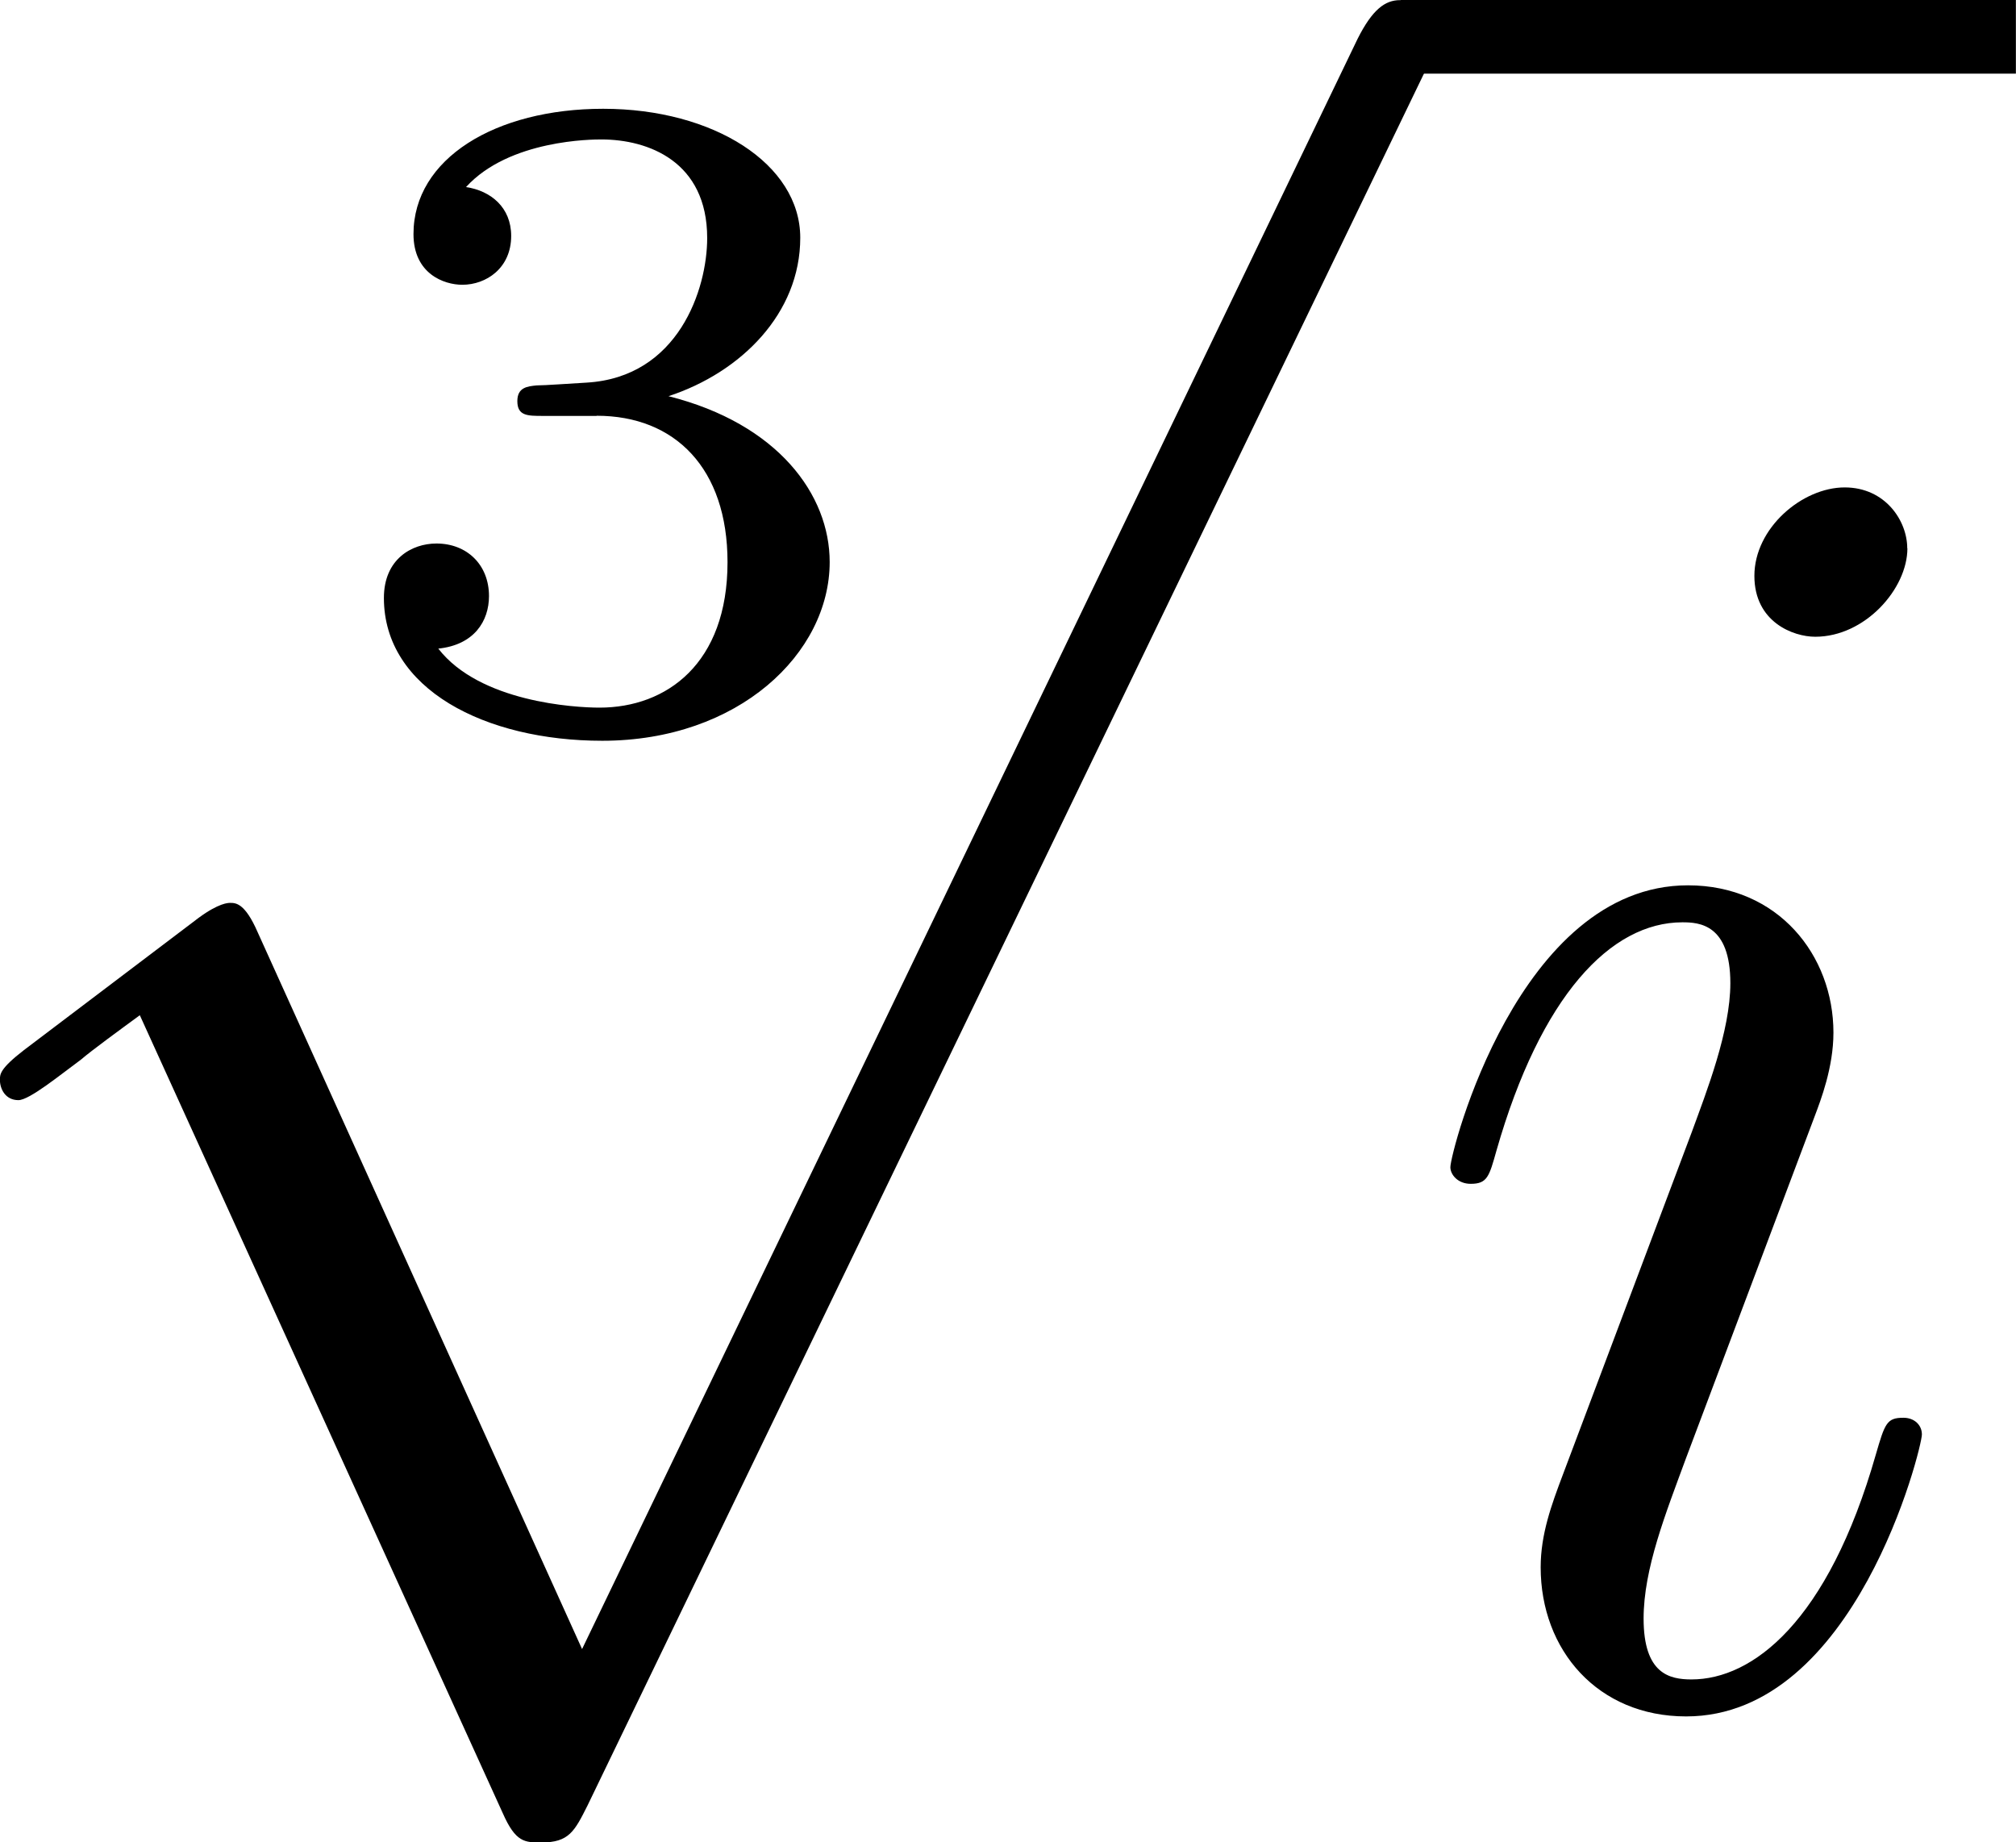
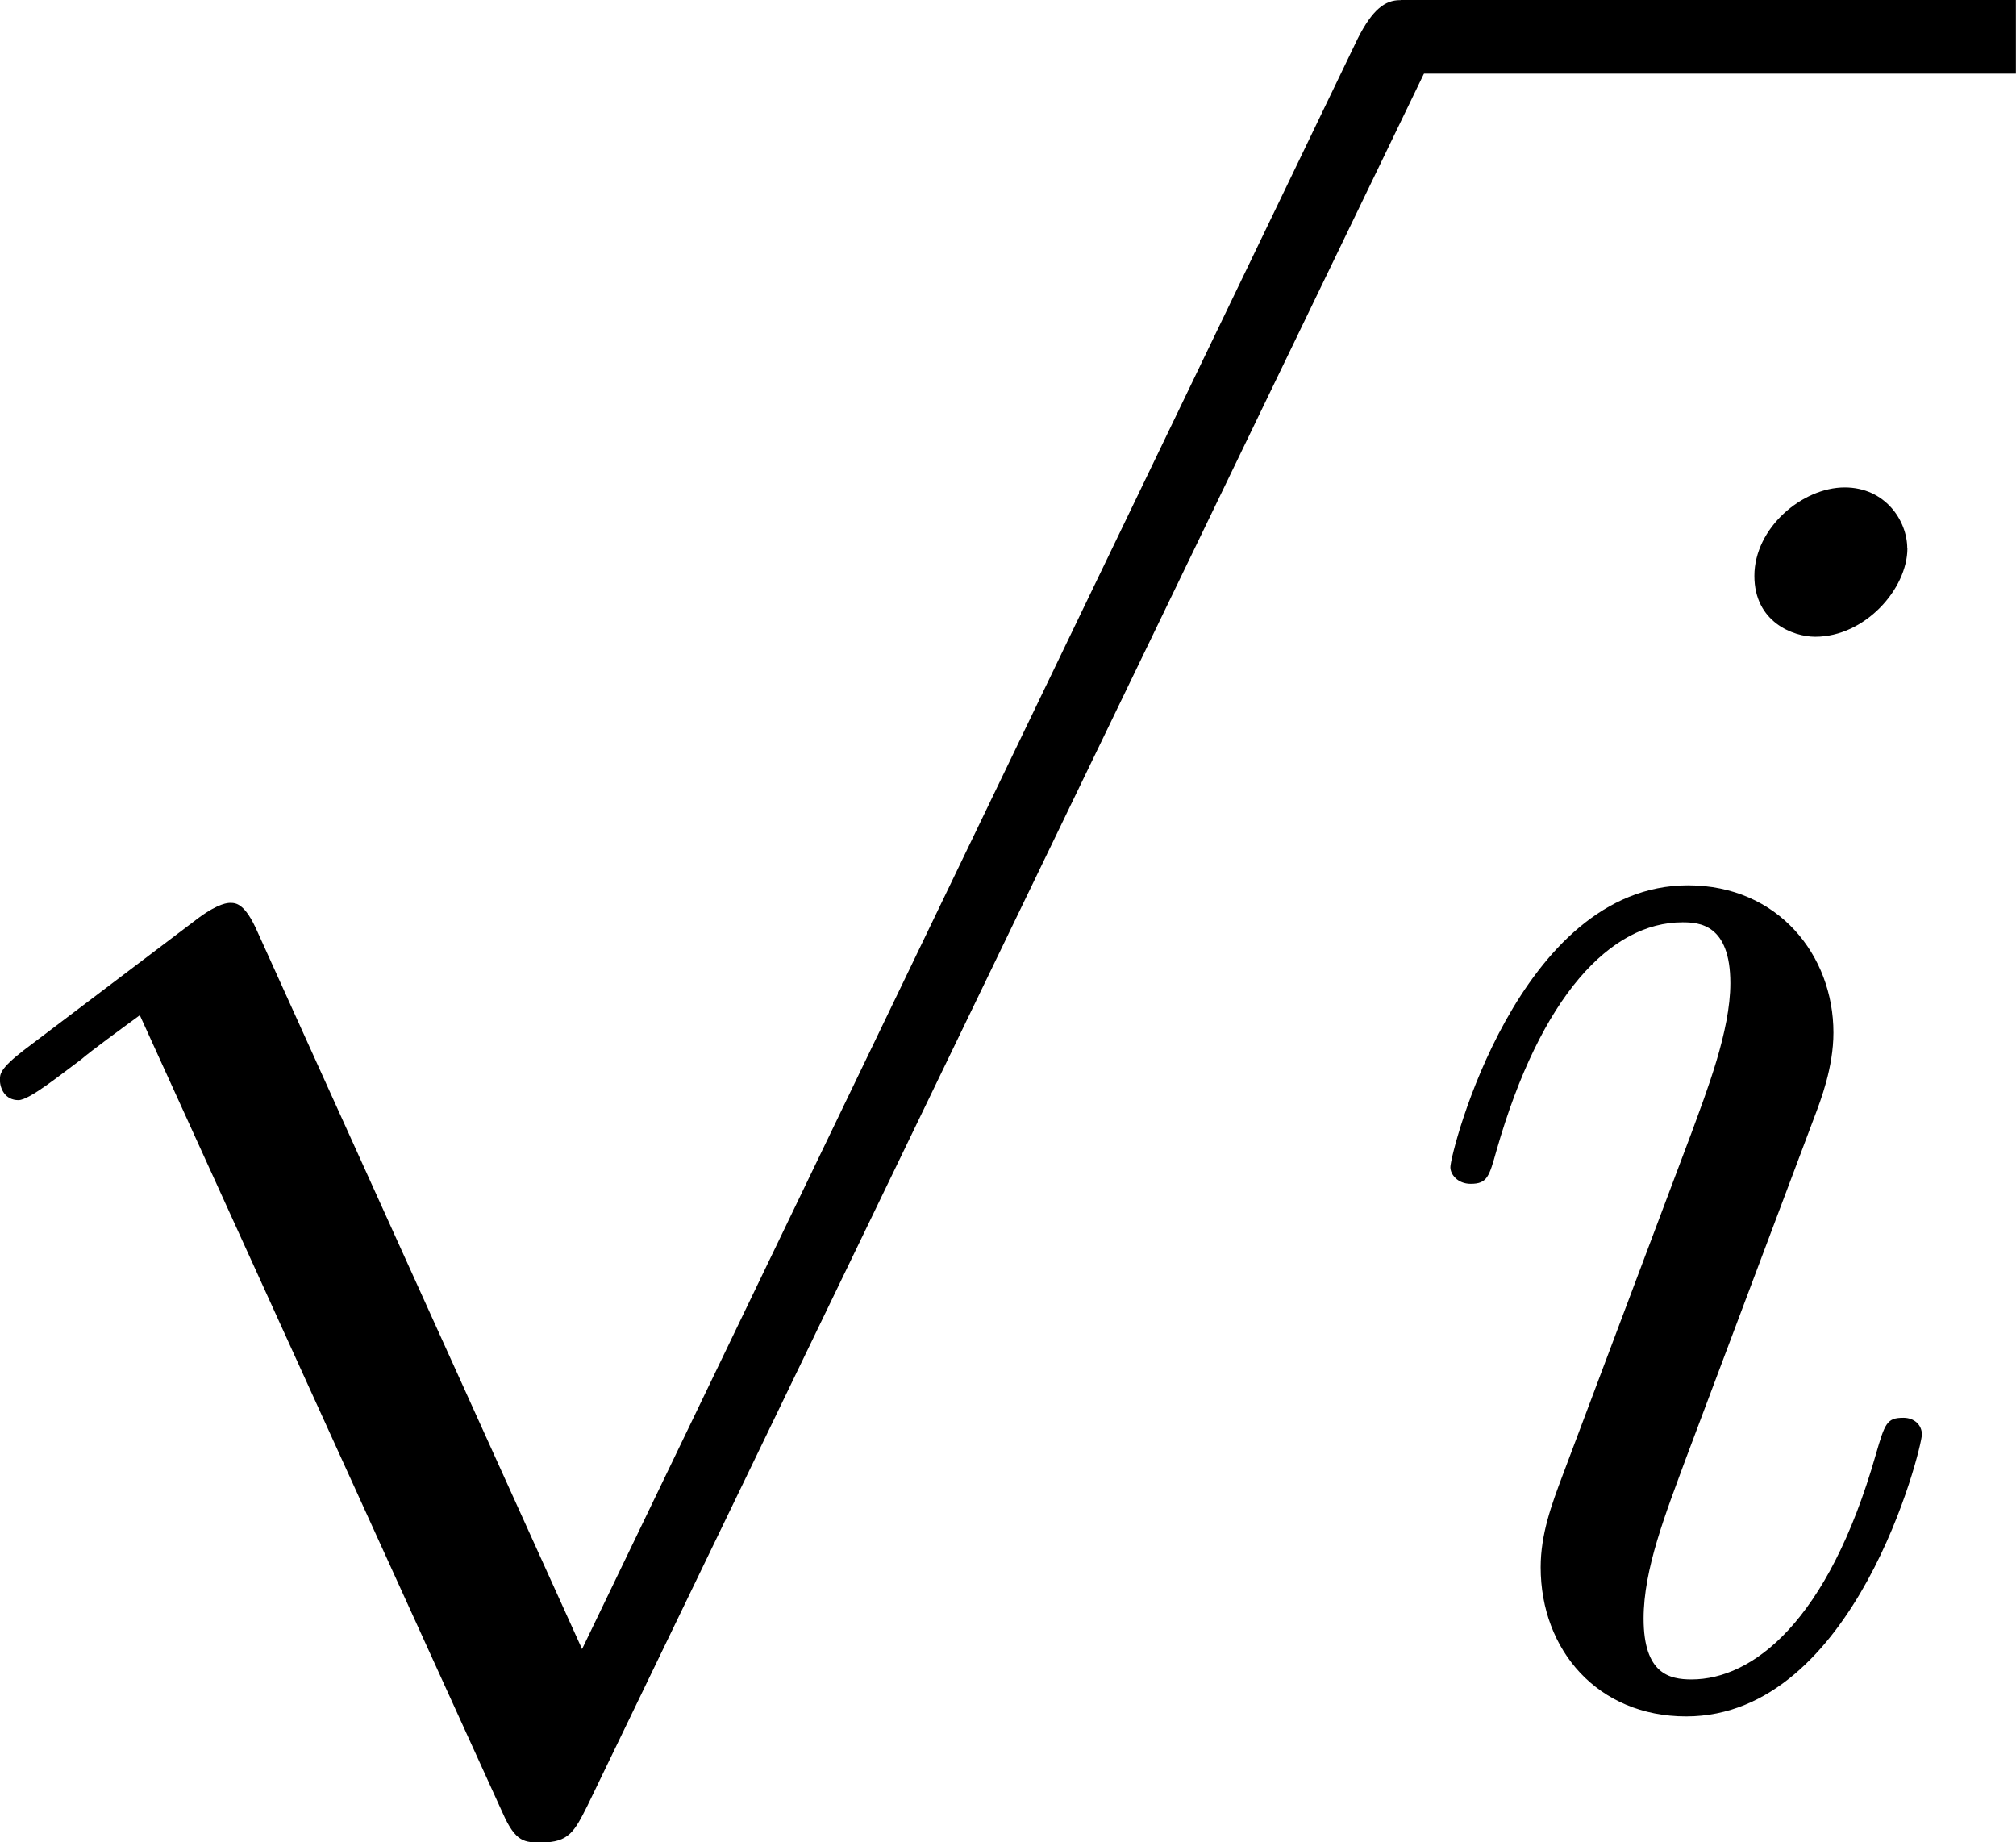
<svg xmlns="http://www.w3.org/2000/svg" xmlns:ns1="http://www.inkscape.org/namespaces/inkscape" xmlns:ns2="http://sodipodi.sourceforge.net/DTD/sodipodi-0.dtd" xmlns:xlink="http://www.w3.org/1999/xlink" height="16.887" version="1.1" viewBox="-0.24 -0.232 14.784 13.509" width="18.48" id="svg2" ns1:version="0.47 r22583" ns2:docname="CodeCogsEqn-11.svg">
  <ns2:namedview pagecolor="#ffffff" bordercolor="#666666" borderopacity="1" objecttolerance="10" gridtolerance="10" guidetolerance="10" ns1:pageopacity="0" ns1:pageshadow="2" ns1:window-width="640" ns1:window-height="483" id="namedview18" showgrid="false" ns1:zoom="14.025807" ns1:cx="8.6236986" ns1:cy="8.4737112" ns1:window-x="0" ns1:window-y="0" ns1:window-maximized="0" ns1:current-layer="svg2" />
  <defs id="defs4">
    <ns1:perspective ns2:type="inkscape:persp3d" ns1:vp_x="0 : 8.413063 : 1" ns1:vp_y="0 : 1000 : 0" ns1:vp_z="19.712999 : 8.413063 : 1" ns1:persp3d-origin="9.8564997 : 5.6087087 : 1" id="perspective22" />
    <path d="M 4.651,10.222 2.546,5.571 C 2.463,5.38 2.403,5.38 2.367,5.38 c -0.012,0 -0.072,0 -0.203,0.096 L 1.028,6.336 C 0.873,6.456 0.873,6.492 0.873,6.528 c 0,0.06 0.036,0.132 0.12,0.132 0.072,0 0.275,-0.167 0.406,-0.263 C 1.47,6.336 1.65,6.205 1.781,6.109 l 2.355,5.177 c 0.084,0.191 0.143,0.191 0.251,0.191 0.179,0 0.215,-0.072 0.299,-0.239 L 10.114,0 c 0.084,-0.167 0.084,-0.215 0.084,-0.239 0,-0.12 -0.096,-0.239 -0.239,-0.239 -0.096,0 -0.179,0.06 -0.275,0.251 L 4.651,10.222 z" id="g0-112" />
-     <path d="m 1.757,-1.985 c 0.508,0 0.849,0.341 0.849,0.95 0,0.658 -0.395,0.944 -0.831,0.944 -0.161,0 -0.777,-0.036 -1.046,-0.383 0.233,-0.024 0.329,-0.179 0.329,-0.341 0,-0.203 -0.143,-0.341 -0.341,-0.341 -0.161,0 -0.341,0.102 -0.341,0.353 0,0.592 0.658,0.927 1.417,0.927 0.885,0 1.476,-0.568 1.476,-1.16 0,-0.436 -0.335,-0.897 -1.046,-1.076 0.472,-0.155 0.855,-0.538 0.855,-1.028 0,-0.478 -0.562,-0.837 -1.279,-0.837 -0.699,0 -1.231,0.323 -1.231,0.813 0,0.257 0.197,0.329 0.317,0.329 0.155,0 0.317,-0.108 0.317,-0.317 0,-0.185 -0.132,-0.293 -0.293,-0.317 C 1.19,-3.778 1.734,-3.778 1.787,-3.778 c 0.305,0 0.687,0.143 0.687,0.64 0,0.329 -0.185,0.903 -0.783,0.938 -0.108,0.006 -0.269,0.018 -0.323,0.018 -0.06,0.006 -0.126,0.012 -0.126,0.102 0,0.096 0.066,0.096 0.167,0.096 h 0.347 z" id="g2-51" />
    <path d="m 3.383,-1.71 c 0,-0.06 -0.048,-0.108 -0.12,-0.108 -0.108,0 -0.12,0.036 -0.179,0.239 -0.311,1.088 -0.801,1.459 -1.196,1.459 -0.143,0 -0.311,-0.036 -0.311,-0.395 0,-0.323 0.143,-0.681 0.275,-1.04 l 0.837,-2.224 c 0.036,-0.096 0.12,-0.311 0.12,-0.538 0,-0.502 -0.359,-0.956 -0.944,-0.956 -1.1,0 -1.542,1.734 -1.542,1.829 0,0.048 0.048,0.108 0.132,0.108 0.108,0 0.12,-0.048 0.167,-0.215 0.287,-1.004 0.741,-1.482 1.207,-1.482 0.108,0 0.311,0.012 0.311,0.395 0,0.311 -0.155,0.705 -0.251,0.968 l -0.837,2.224 c -0.072,0.191 -0.143,0.383 -0.143,0.598 0,0.538 0.371,0.968 0.944,0.968 1.1,0 1.53,-1.745 1.53,-1.829 z M 3.288,-7.46 c 0,-0.179 -0.143,-0.395 -0.406,-0.395 -0.275,0 -0.586,0.263 -0.586,0.574 0,0.299 0.251,0.395 0.395,0.395 0.323,0 0.598,-0.311 0.598,-0.574 z" id="g1-105" />
  </defs>
  <g id="page1" transform="matrix(1.13,0,0,1.13,-65.349,-62.083)">
    <use x="59.734" xlink:href="#g2-51" y="59.418" id="use10" width="15.77" height="13.461" />
    <use x="56.745" xlink:href="#g0-112" y="55.214" id="use12" width="15.77" height="13.461" />
    <rect height="0.478" width="3.993" x="66.708" y="54.735" id="rect14" />
    <use x="66.708" xlink:href="#g1-105" y="65.753" id="use16" width="15.77" height="13.461" />
  </g>
</svg>